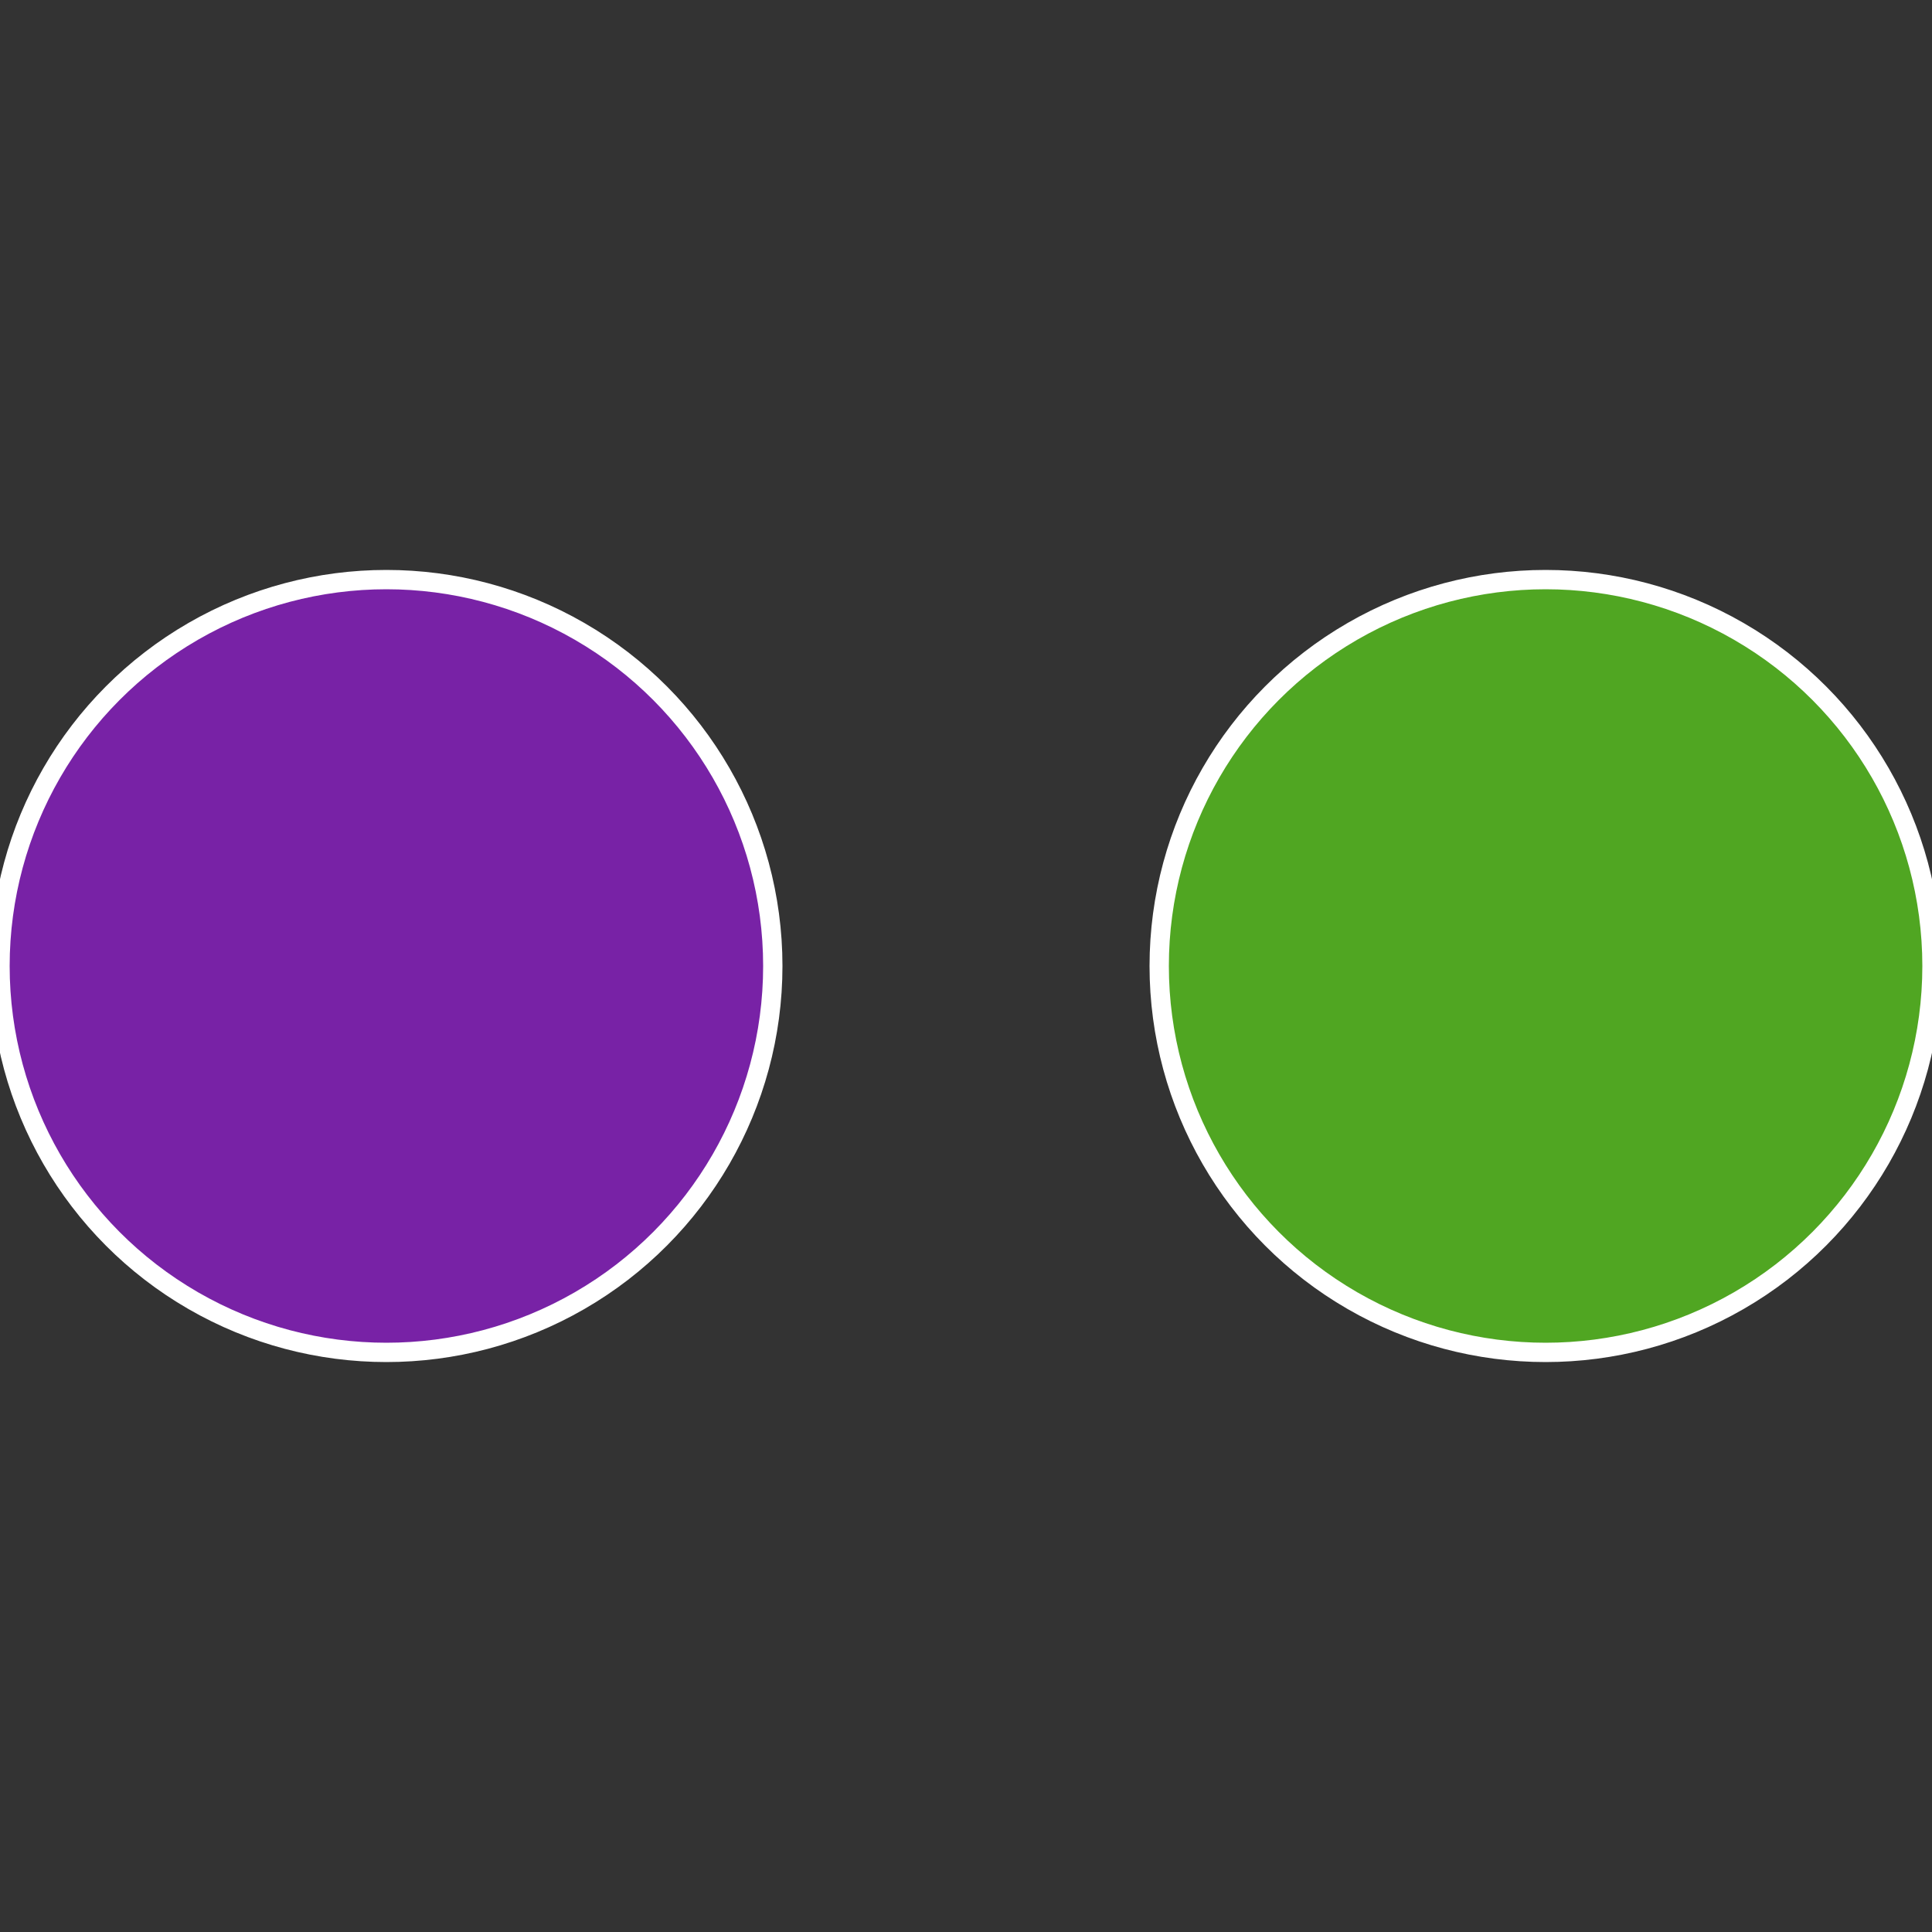
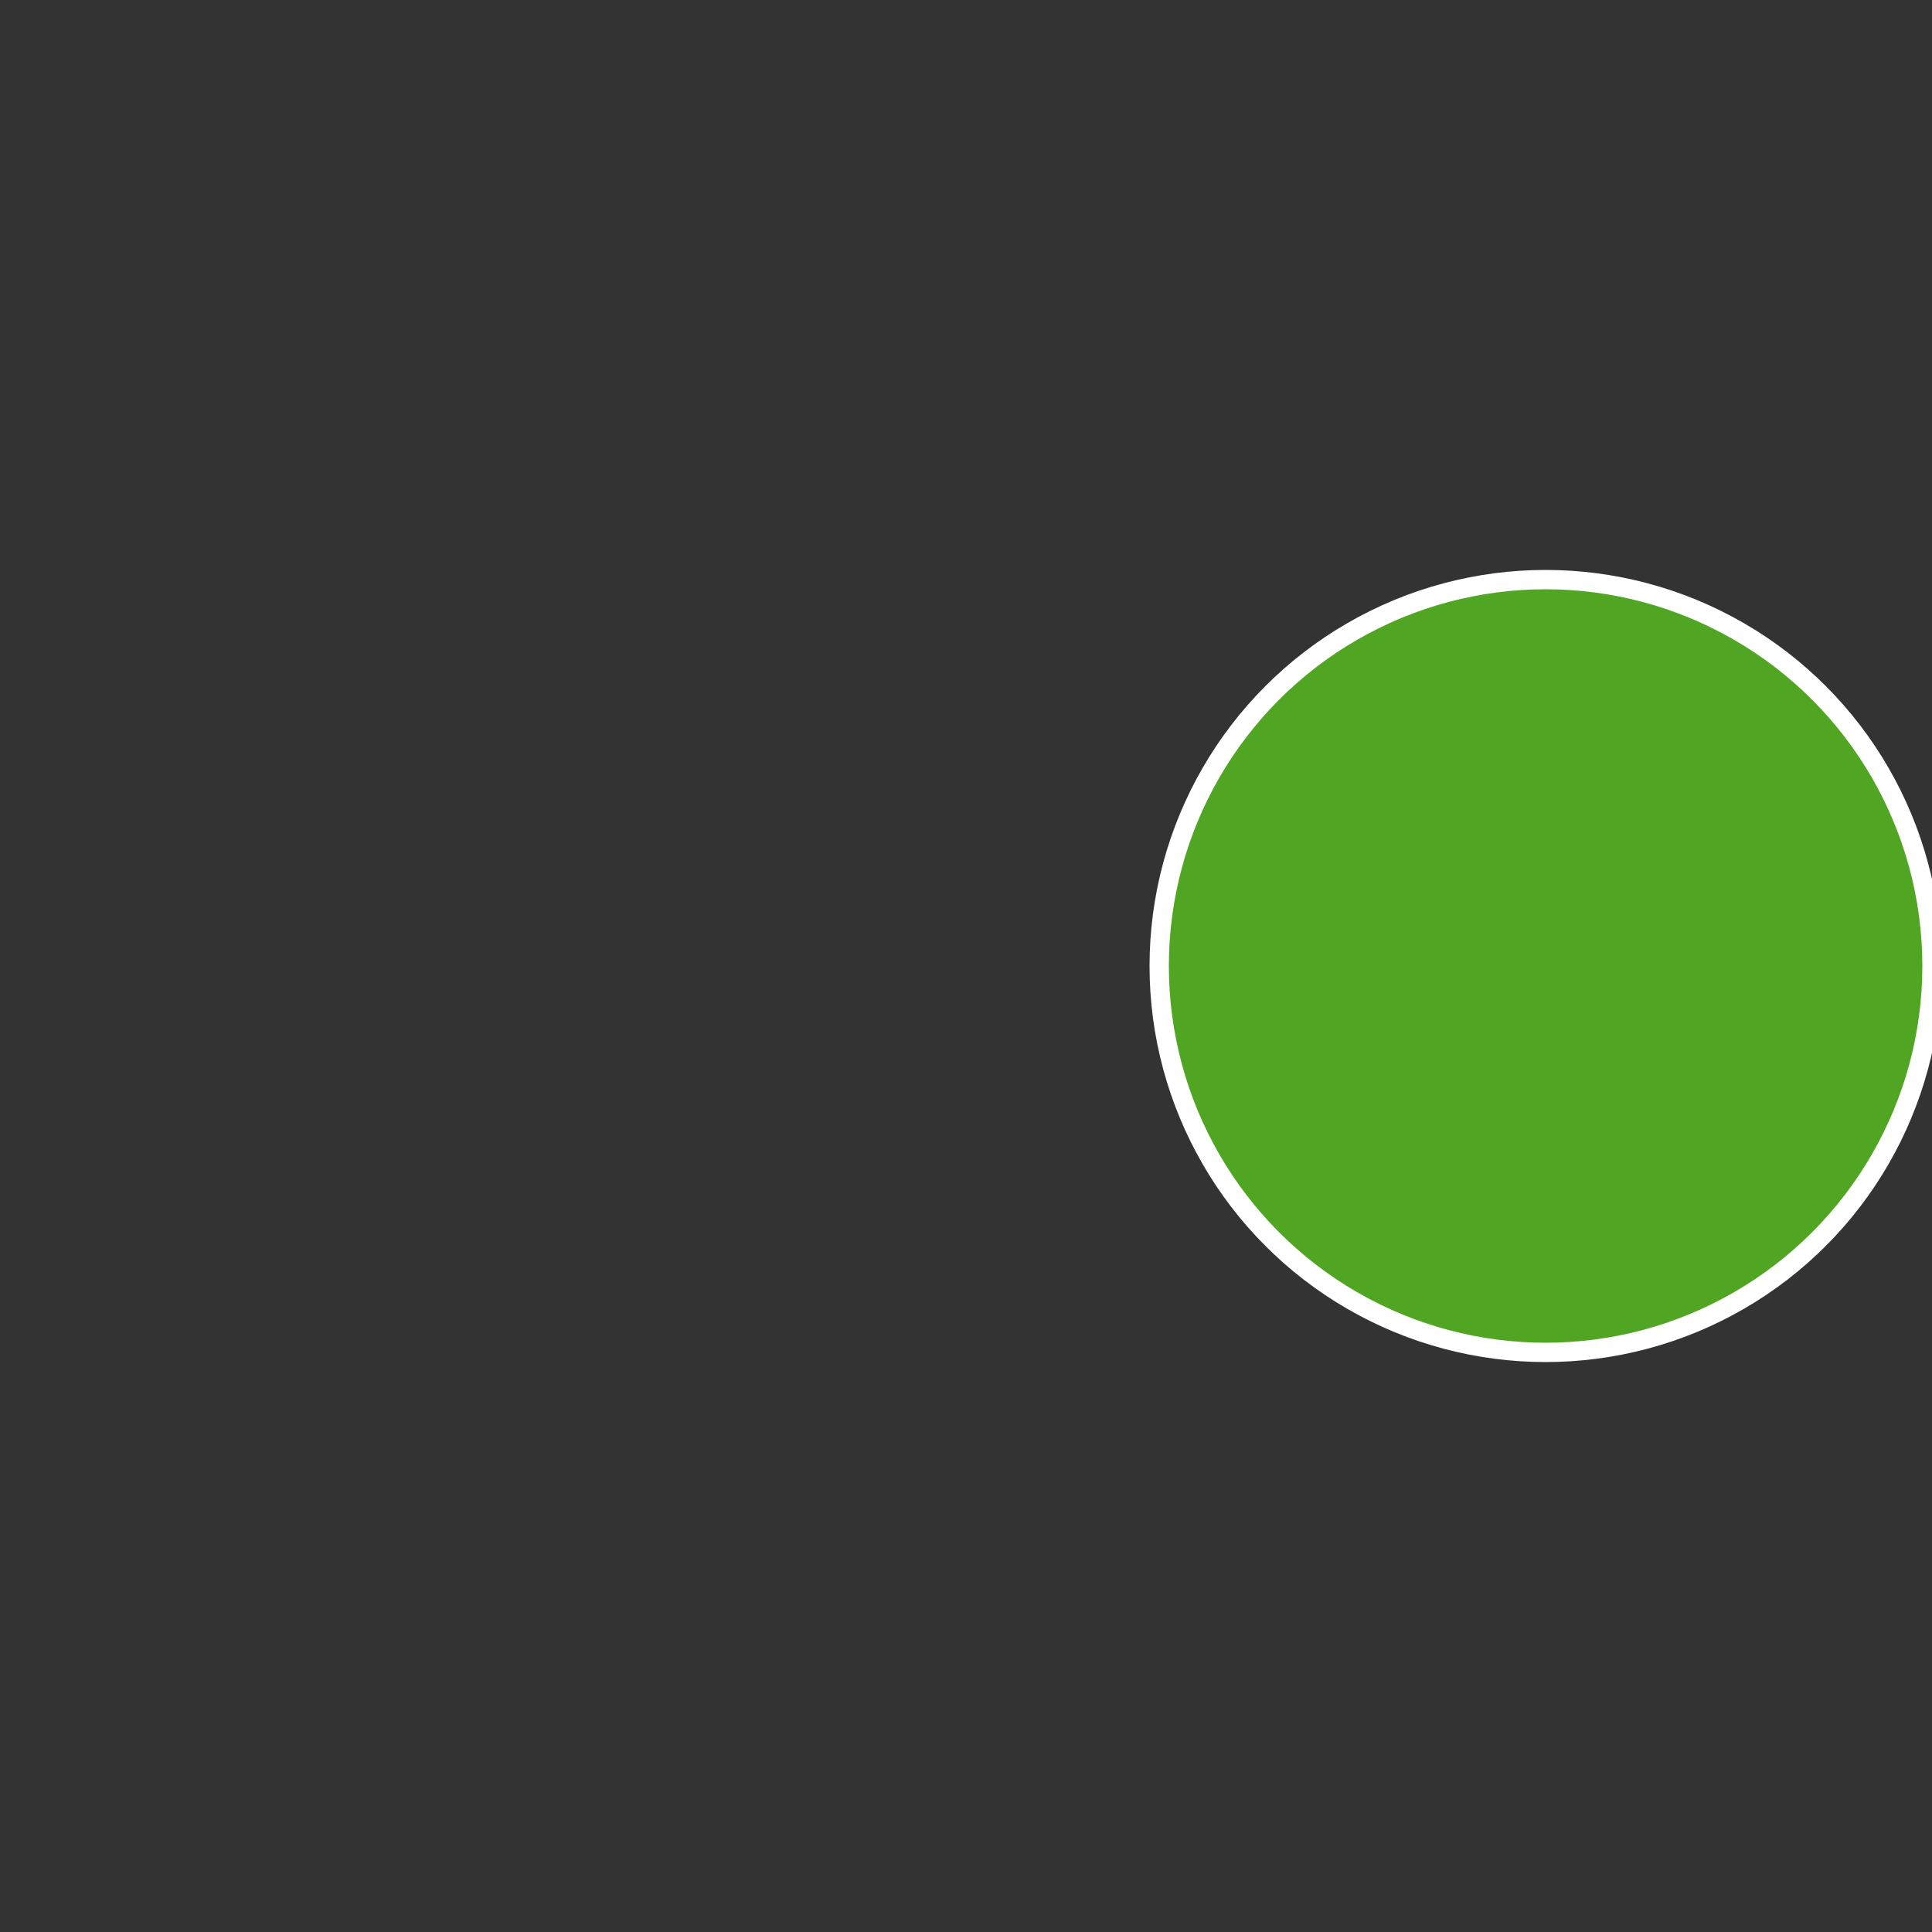
<svg xmlns="http://www.w3.org/2000/svg" width="500" height="500" viewBox="-1 -1 2 2">
  <rect x="-1" y="-1" width="2" height="2" fill="#333333" stroke="none" />
  <circle cx="0.6" cy="0" r="0.4" fill="#50a622" stroke="#fff" stroke-width="1%" />
-   <circle cx="-0.6" cy="7.3478807948841E-17" r="0.4" fill="#7822a6" stroke="#fff" stroke-width="1%" />
</svg>